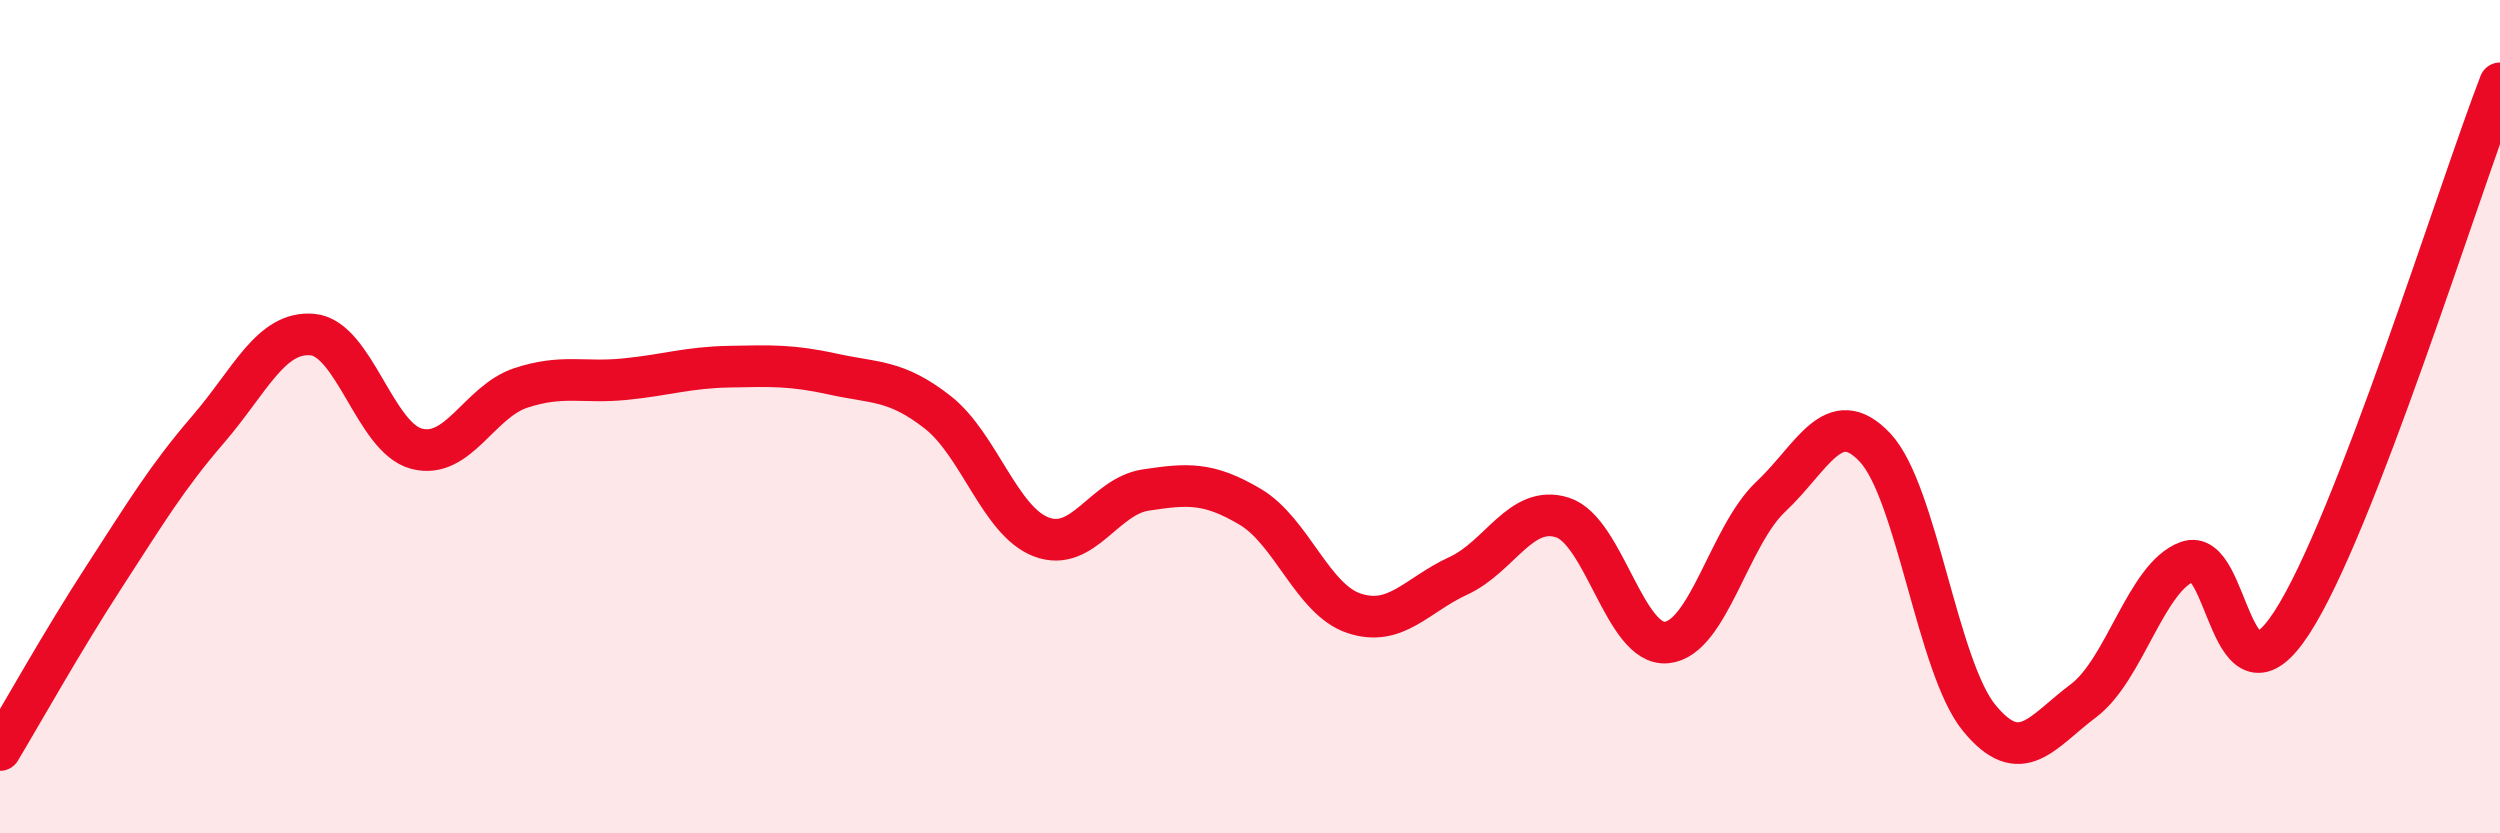
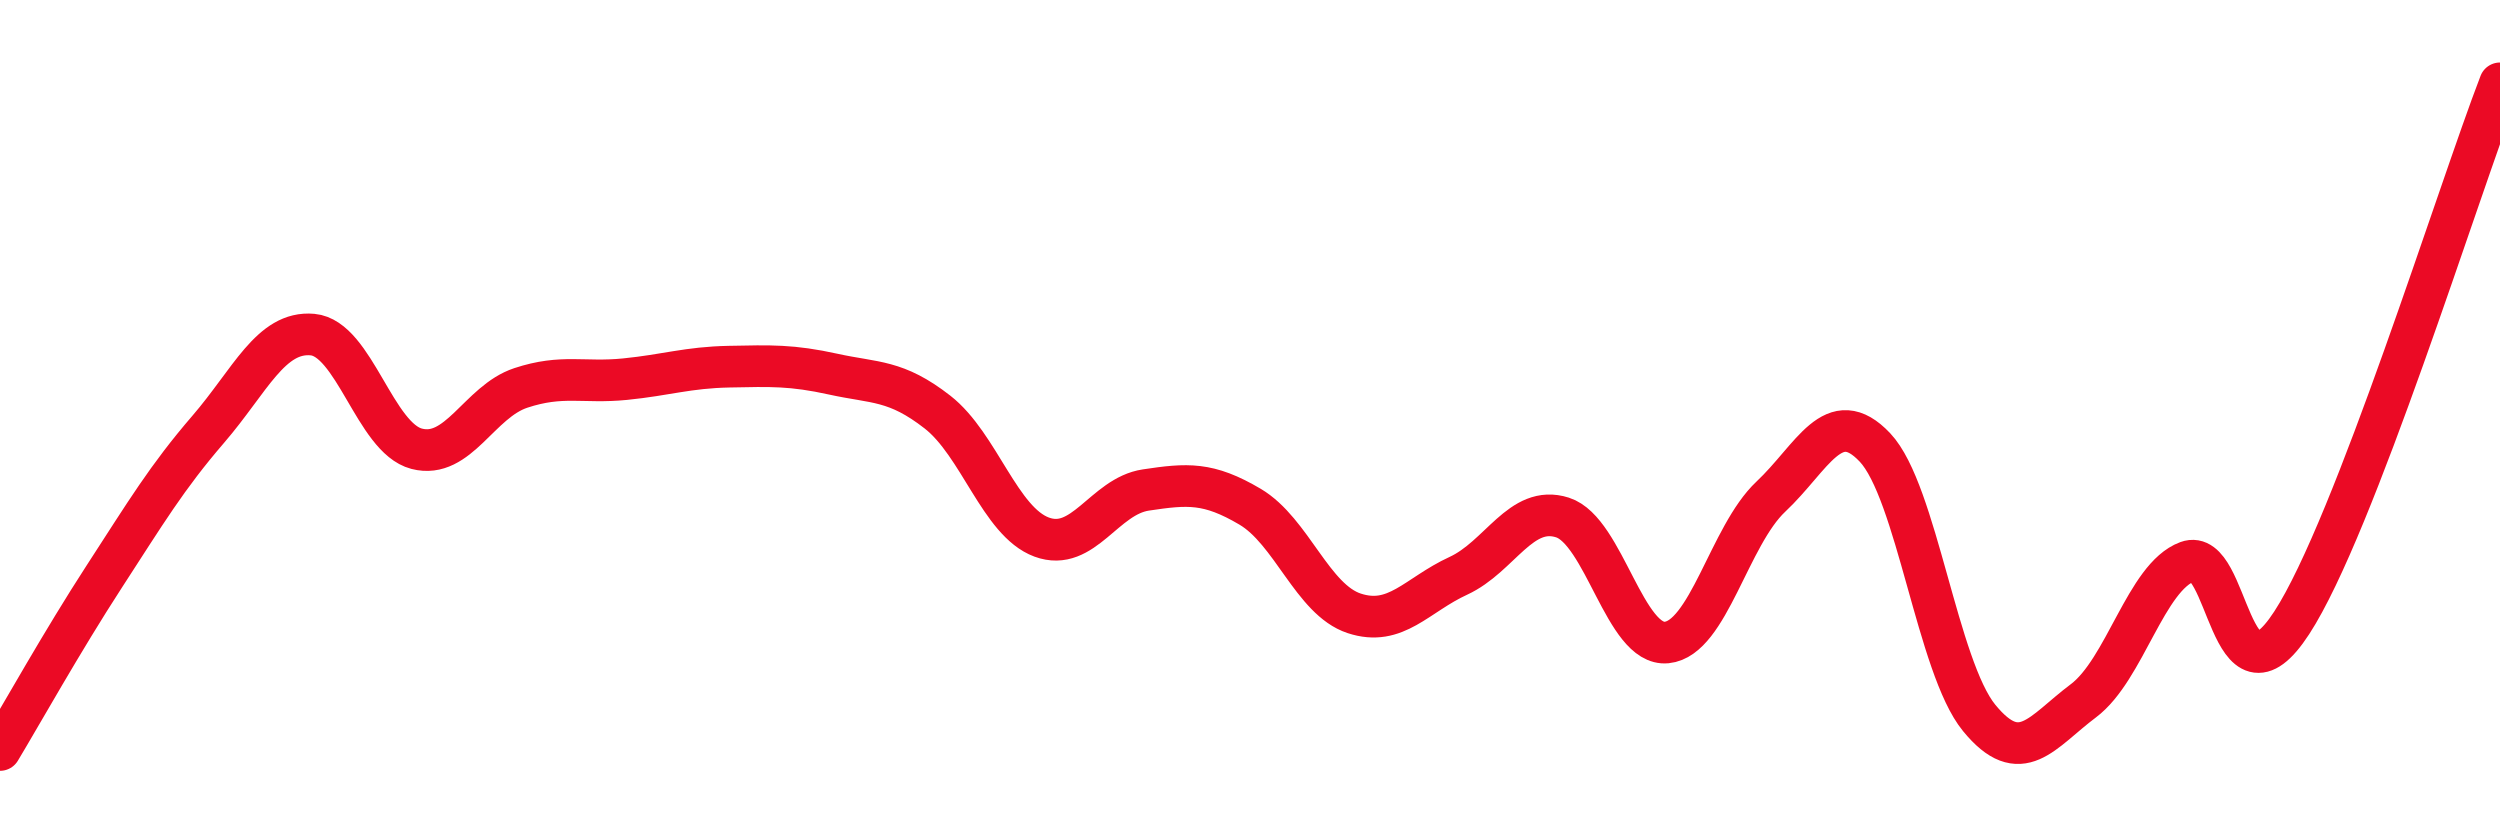
<svg xmlns="http://www.w3.org/2000/svg" width="60" height="20" viewBox="0 0 60 20">
-   <path d="M 0,18 C 0.5,17.17 1.5,15.38 2.5,13.84 C 3.5,12.3 4,11.46 5,10.3 C 6,9.14 6.5,7.94 7.5,8.03 C 8.5,8.12 9,10.51 10,10.77 C 11,11.03 11.5,9.64 12.5,9.31 C 13.5,8.98 14,9.2 15,9.1 C 16,9 16.5,8.82 17.5,8.8 C 18.5,8.78 19,8.76 20,8.98 C 21,9.2 21.5,9.11 22.5,9.89 C 23.5,10.67 24,12.52 25,12.89 C 26,13.26 26.5,11.91 27.5,11.76 C 28.5,11.61 29,11.57 30,12.16 C 31,12.75 31.5,14.39 32.5,14.72 C 33.5,15.05 34,14.28 35,13.82 C 36,13.36 36.5,12.1 37.5,12.42 C 38.5,12.74 39,15.52 40,15.42 C 41,15.32 41.5,12.86 42.5,11.92 C 43.5,10.98 44,9.68 45,10.74 C 46,11.8 46.5,16.01 47.5,17.23 C 48.5,18.45 49,17.57 50,16.82 C 51,16.07 51.5,13.85 52.5,13.48 C 53.5,13.11 53.5,17.25 55,14.95 C 56.5,12.65 59,4.59 60,2L60 20L0 20Z" fill="#EB0A25" opacity="0.1" stroke-linecap="round" stroke-linejoin="round" />
  <path d="M 0,18 C 0.5,17.17 1.5,15.38 2.5,13.84 C 3.5,12.3 4,11.46 5,10.3 C 6,9.14 6.5,7.94 7.5,8.03 C 8.5,8.12 9,10.51 10,10.77 C 11,11.03 11.5,9.64 12.5,9.31 C 13.5,8.98 14,9.2 15,9.1 C 16,9 16.5,8.82 17.5,8.8 C 18.5,8.78 19,8.76 20,8.98 C 21,9.2 21.5,9.11 22.5,9.89 C 23.5,10.67 24,12.52 25,12.89 C 26,13.26 26.5,11.91 27.5,11.76 C 28.5,11.61 29,11.57 30,12.16 C 31,12.75 31.5,14.39 32.5,14.72 C 33.5,15.05 34,14.28 35,13.82 C 36,13.36 36.5,12.1 37.5,12.42 C 38.5,12.74 39,15.52 40,15.42 C 41,15.32 41.5,12.86 42.5,11.92 C 43.5,10.98 44,9.68 45,10.74 C 46,11.8 46.5,16.01 47.5,17.23 C 48.5,18.45 49,17.57 50,16.82 C 51,16.07 51.5,13.85 52.5,13.48 C 53.5,13.11 53.5,17.25 55,14.95 C 56.5,12.65 59,4.59 60,2" stroke="#EB0A25" stroke-width="1" fill="none" stroke-linecap="round" stroke-linejoin="round" />
</svg>